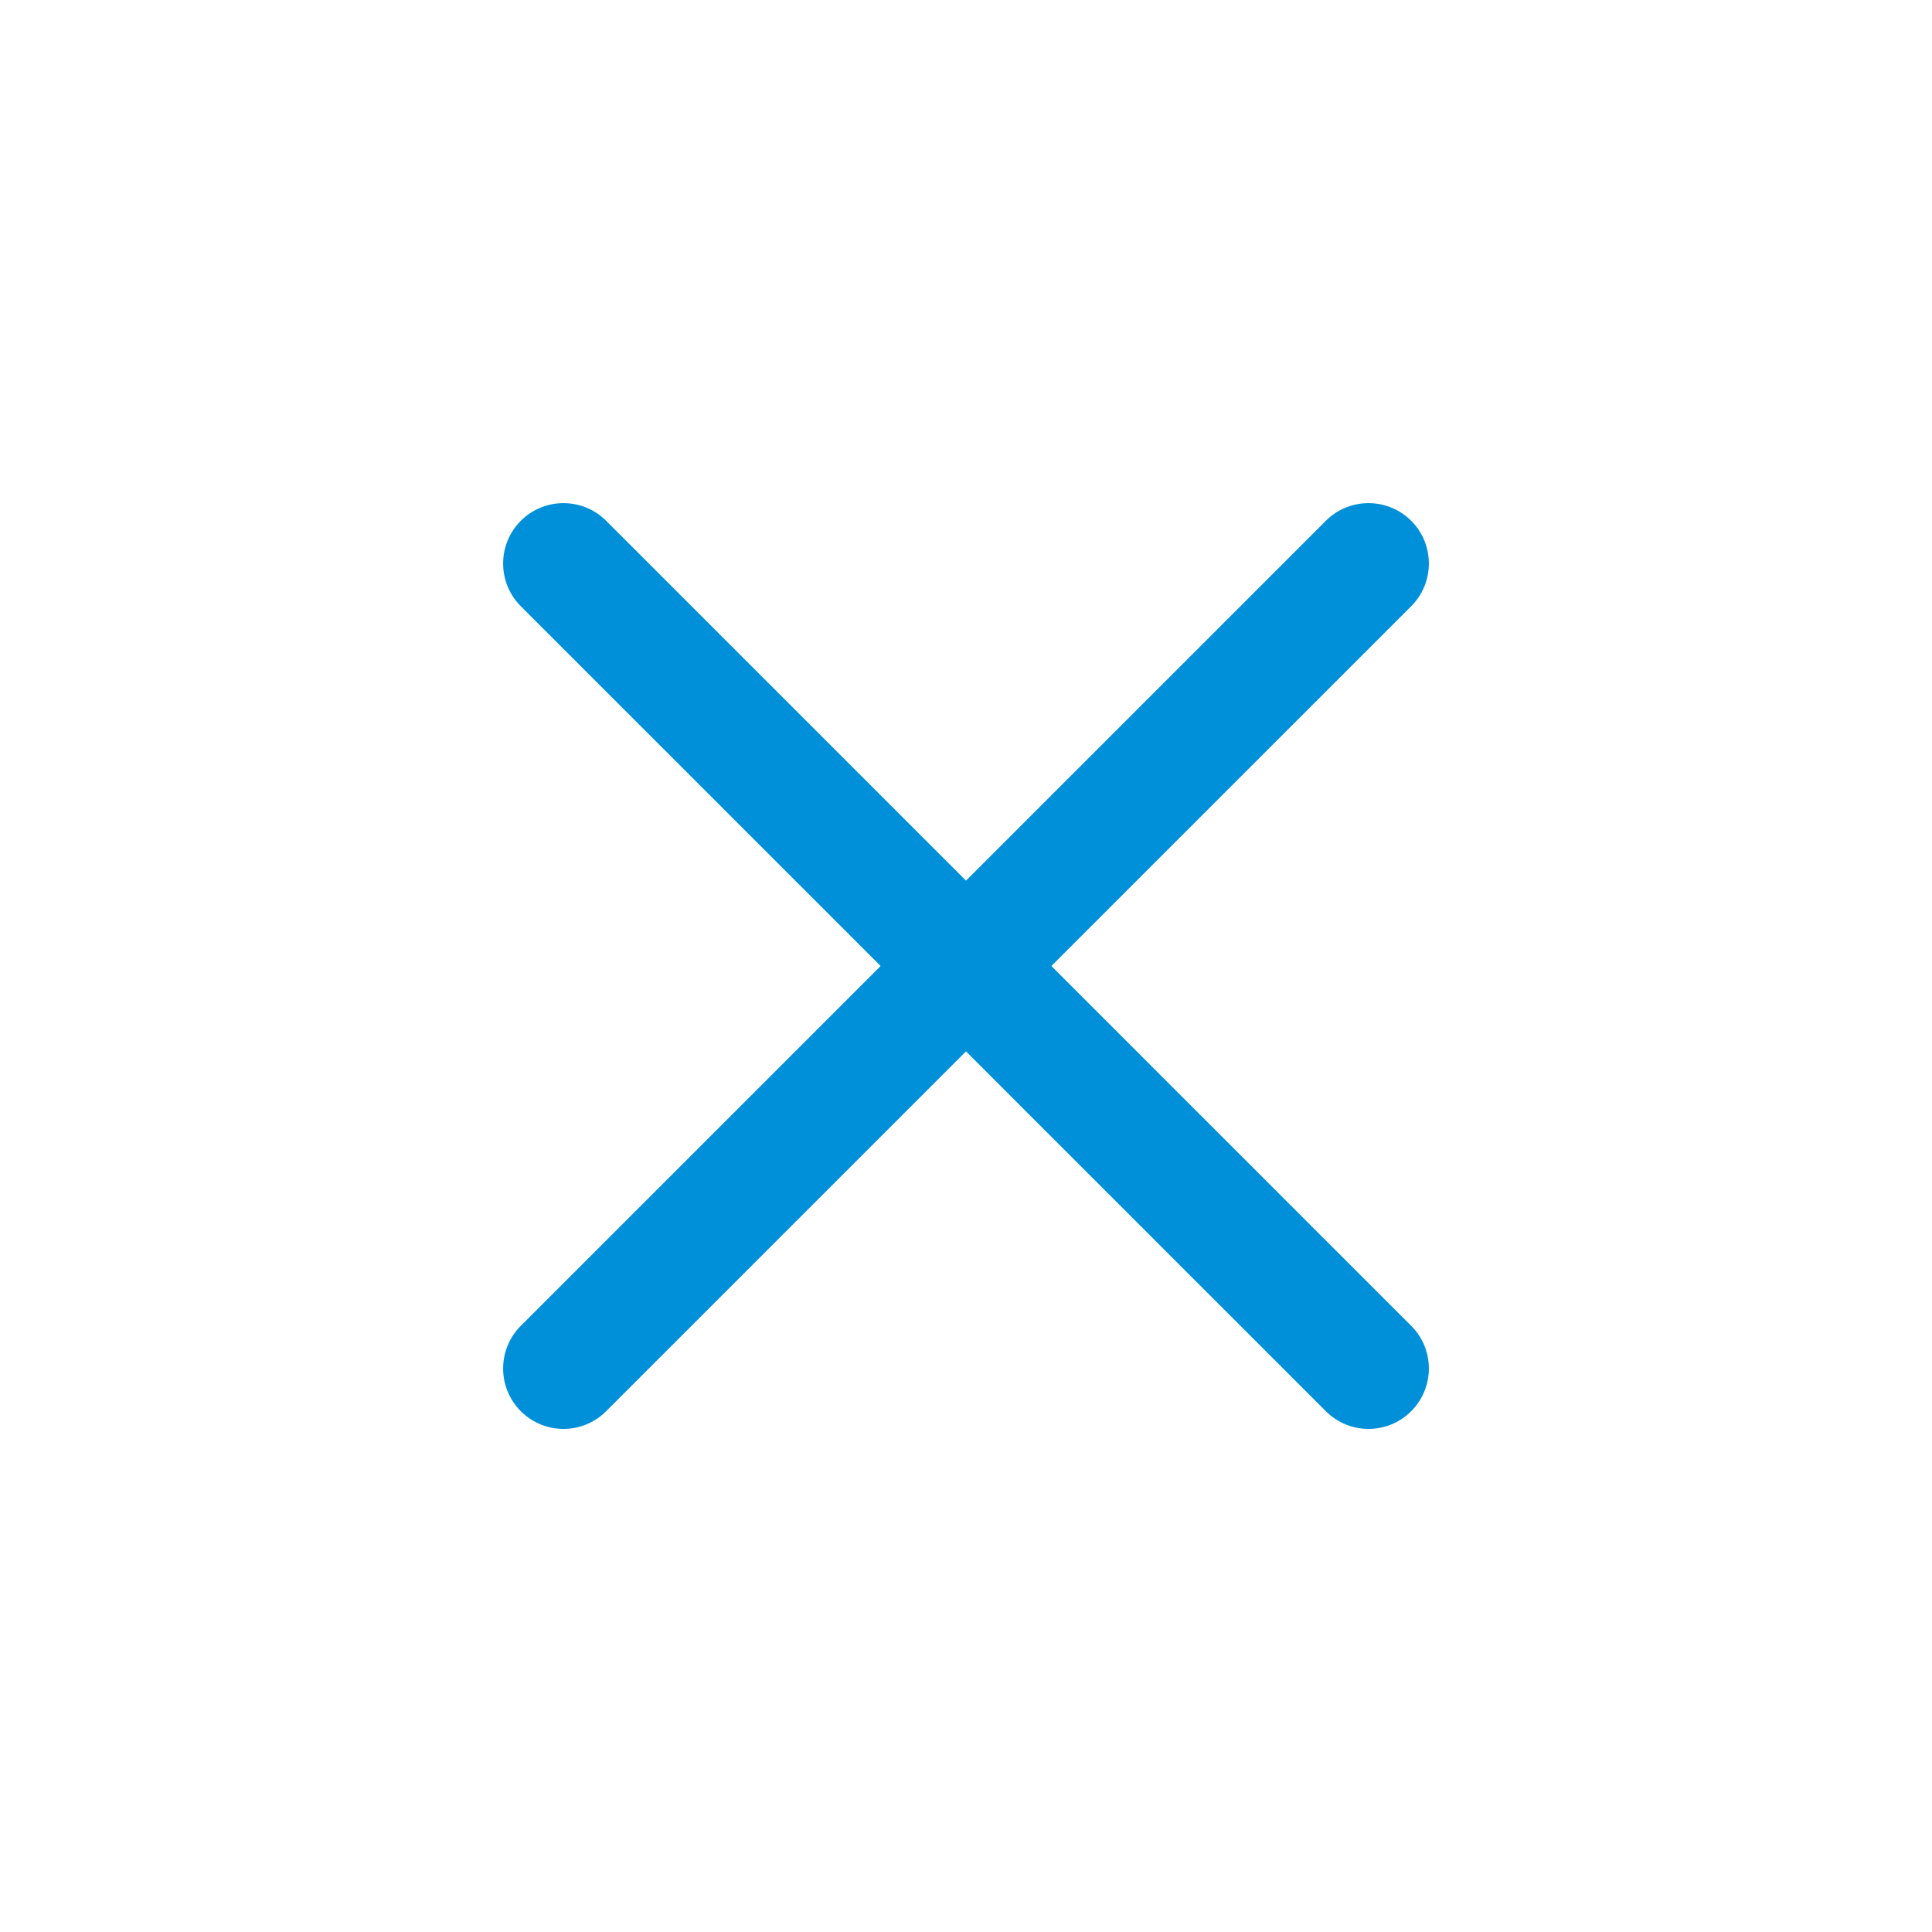
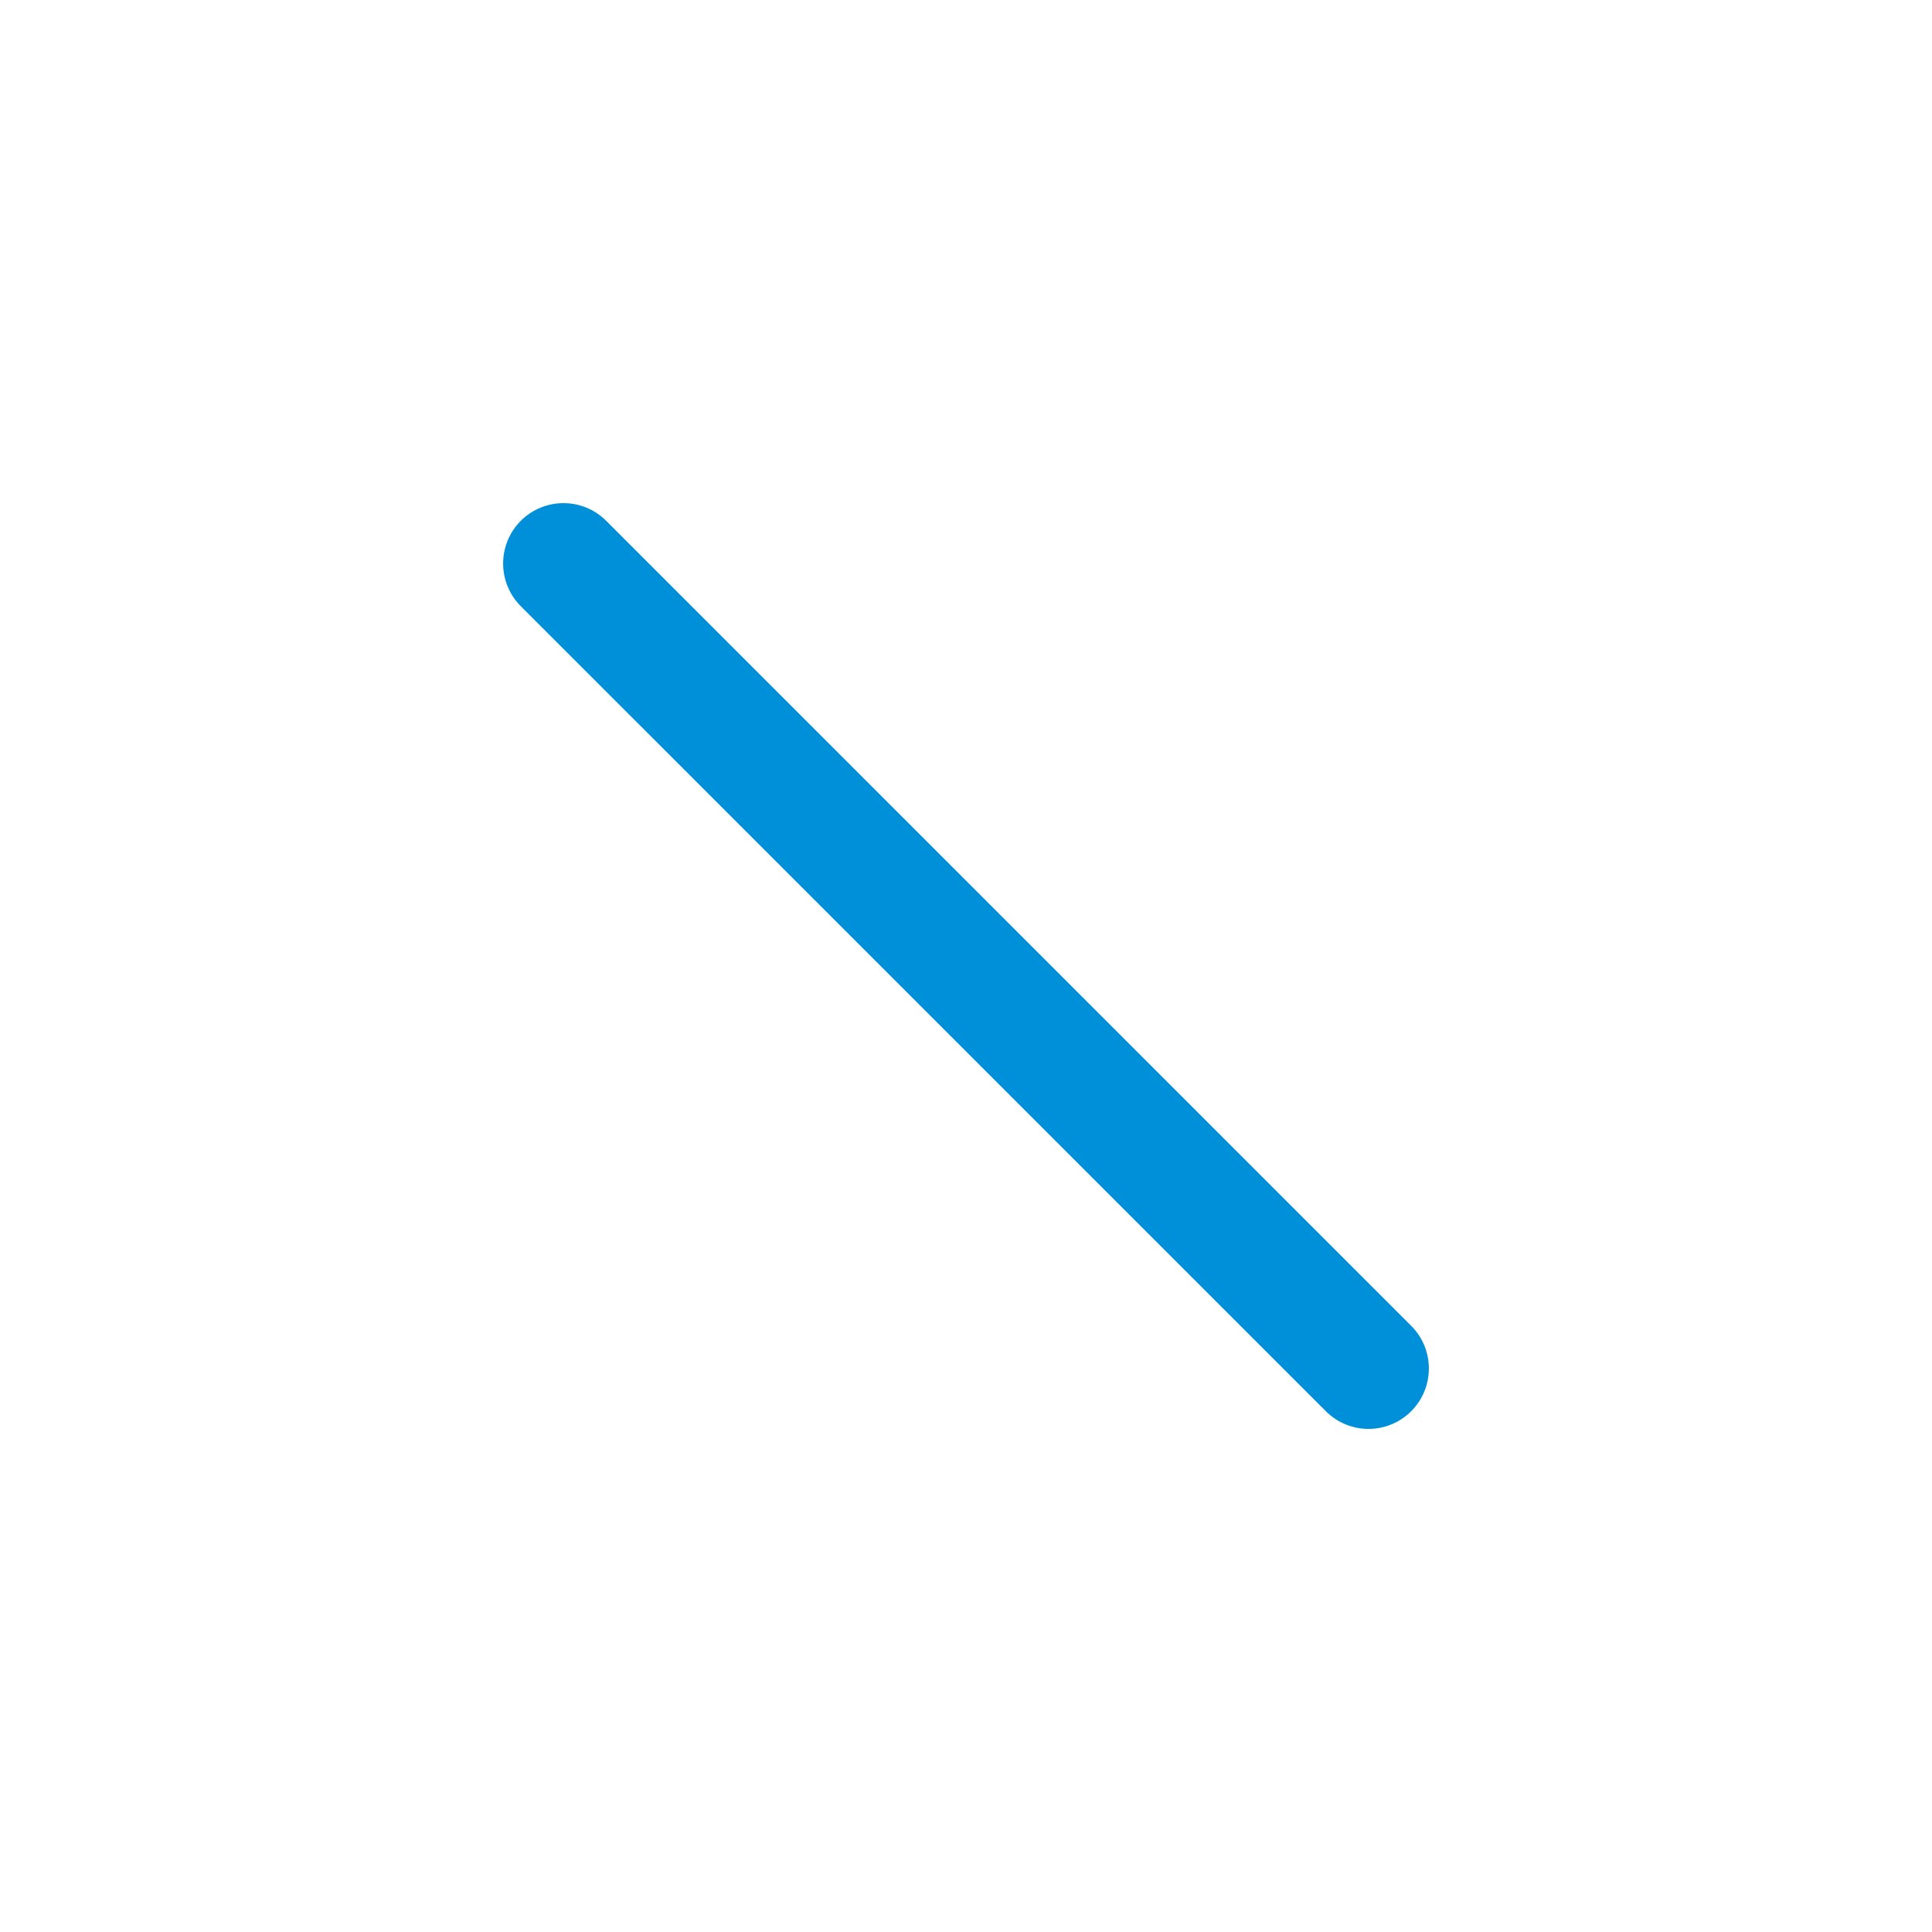
<svg xmlns="http://www.w3.org/2000/svg" width="32" height="32" viewBox="0 0 32 32" fill="none">
-   <path fill-rule="evenodd" clip-rule="evenodd" d="M8.626 8.626C9.017 8.236 9.65 8.236 10.04 8.626L23.374 21.96C23.764 22.35 23.764 22.983 23.374 23.374C22.983 23.765 22.35 23.765 21.96 23.374L8.626 10.041C8.236 9.65 8.236 9.017 8.626 8.626Z" fill="#0090DA" />
-   <path fill-rule="evenodd" clip-rule="evenodd" d="M23.374 8.626C23.764 9.017 23.764 9.65 23.374 10.041L10.04 23.374C9.65 23.765 9.017 23.765 8.626 23.374C8.236 22.983 8.236 22.35 8.626 21.96L21.96 8.626C22.35 8.236 22.983 8.236 23.374 8.626Z" fill="#0090DA" />
+   <path fill-rule="evenodd" clip-rule="evenodd" d="M8.626 8.626C9.017 8.236 9.65 8.236 10.04 8.626L23.374 21.96C23.764 22.35 23.764 22.983 23.374 23.374C22.983 23.765 22.35 23.765 21.96 23.374L8.626 10.041C8.236 9.65 8.236 9.017 8.626 8.626" fill="#0090DA" />
</svg>